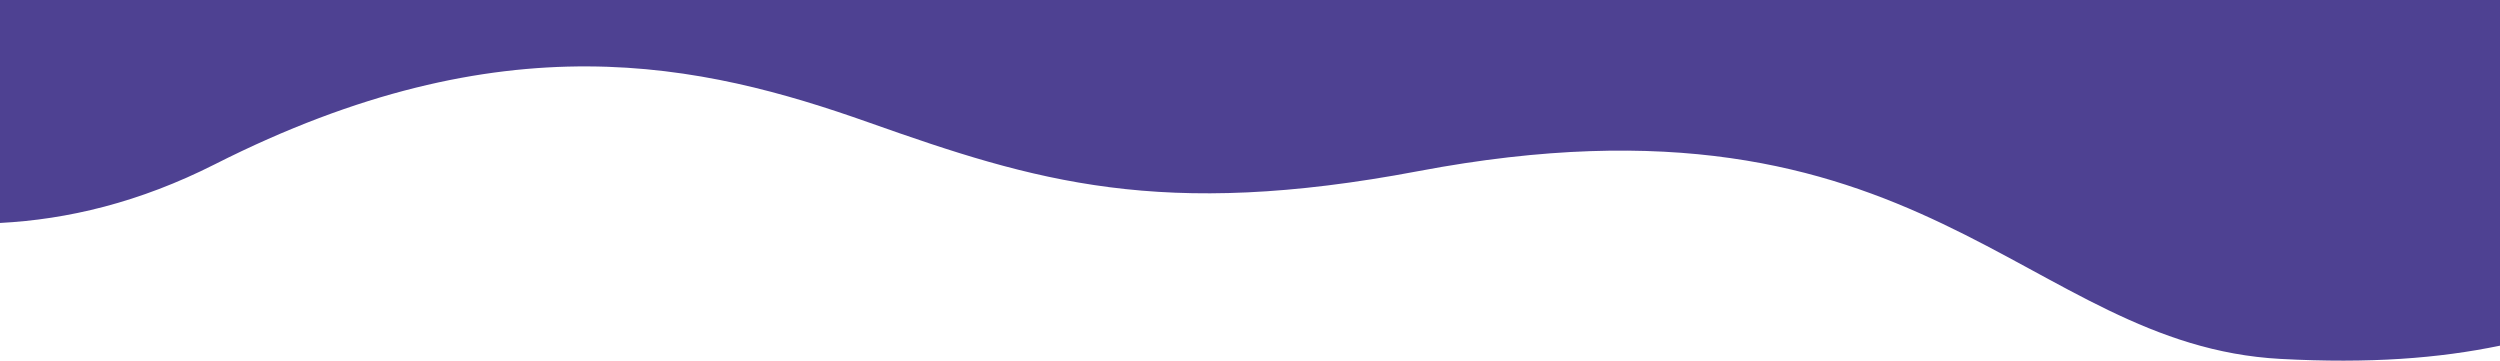
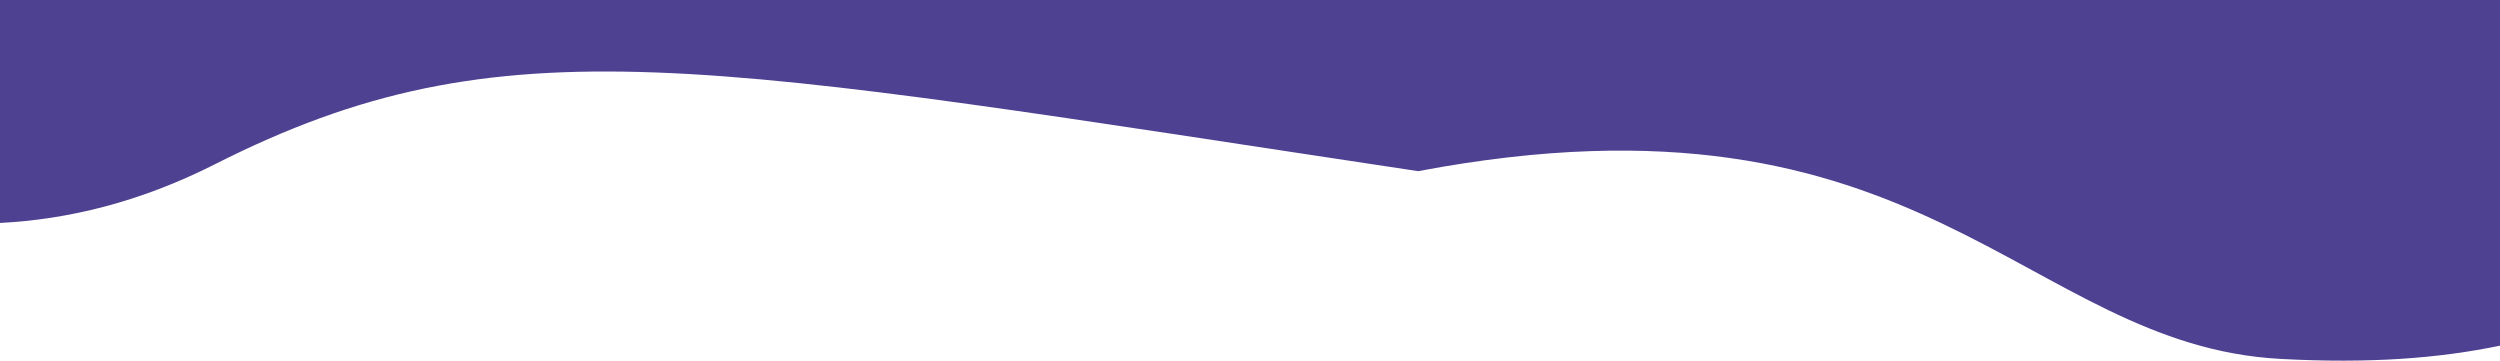
<svg xmlns="http://www.w3.org/2000/svg" width="1920" height="277" viewBox="0 0 1920 277" fill="none">
-   <path d="M0 171.232L0 8.39233e-05L1920 8.39233e-05V265.472C1872.88 275.232 1819.89 279.328 1751.42 275.648C1553.82 264.976 1478.29 57.84 1089.14 131.456C891.536 168.816 795.376 139.44 667.2 94.048C539.024 48.656 386.8 13.952 165.12 126.112C106.944 155.568 51.76 168.544 0 171.232Z" fill="#4E4192" />
+   <path d="M0 171.232L0 8.39233e-05L1920 8.39233e-05V265.472C1872.88 275.232 1819.89 279.328 1751.42 275.648C1553.82 264.976 1478.29 57.84 1089.14 131.456C539.024 48.656 386.8 13.952 165.12 126.112C106.944 155.568 51.76 168.544 0 171.232Z" fill="#4E4192" />
</svg>